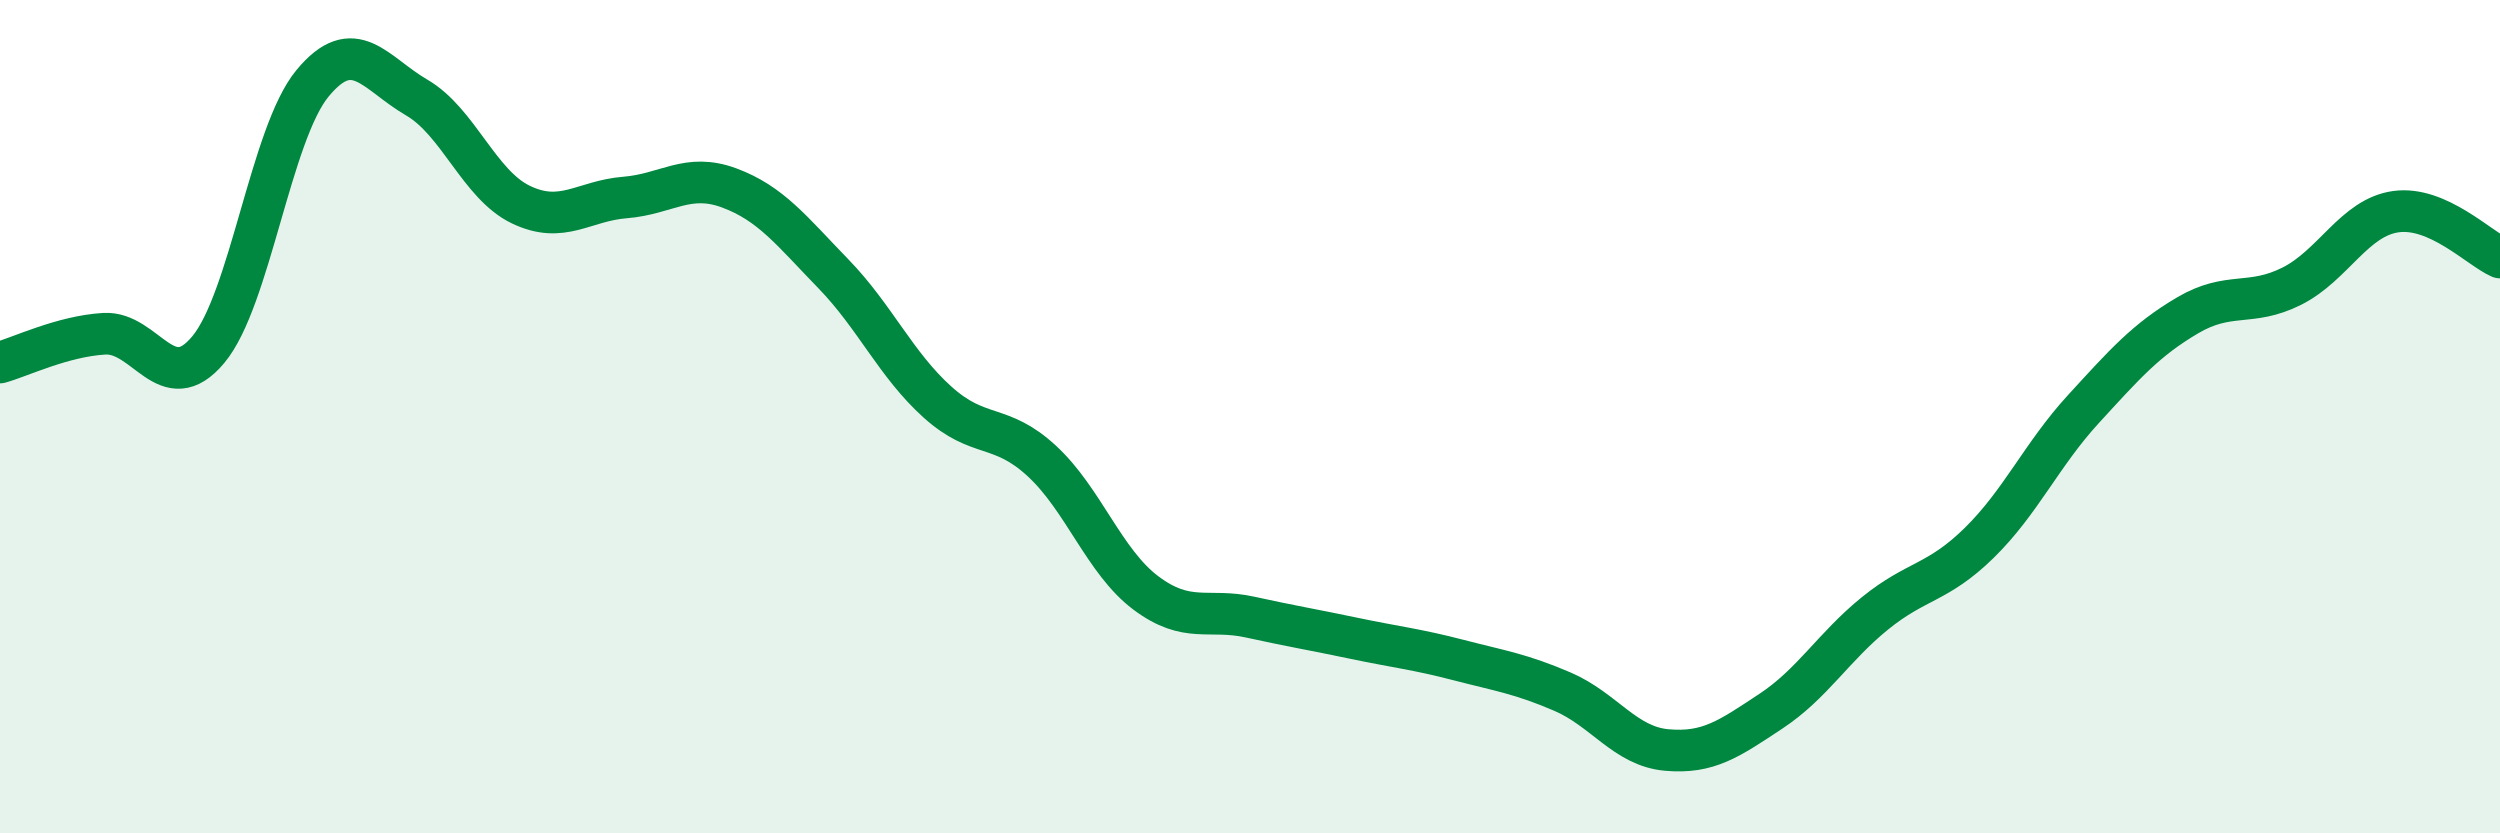
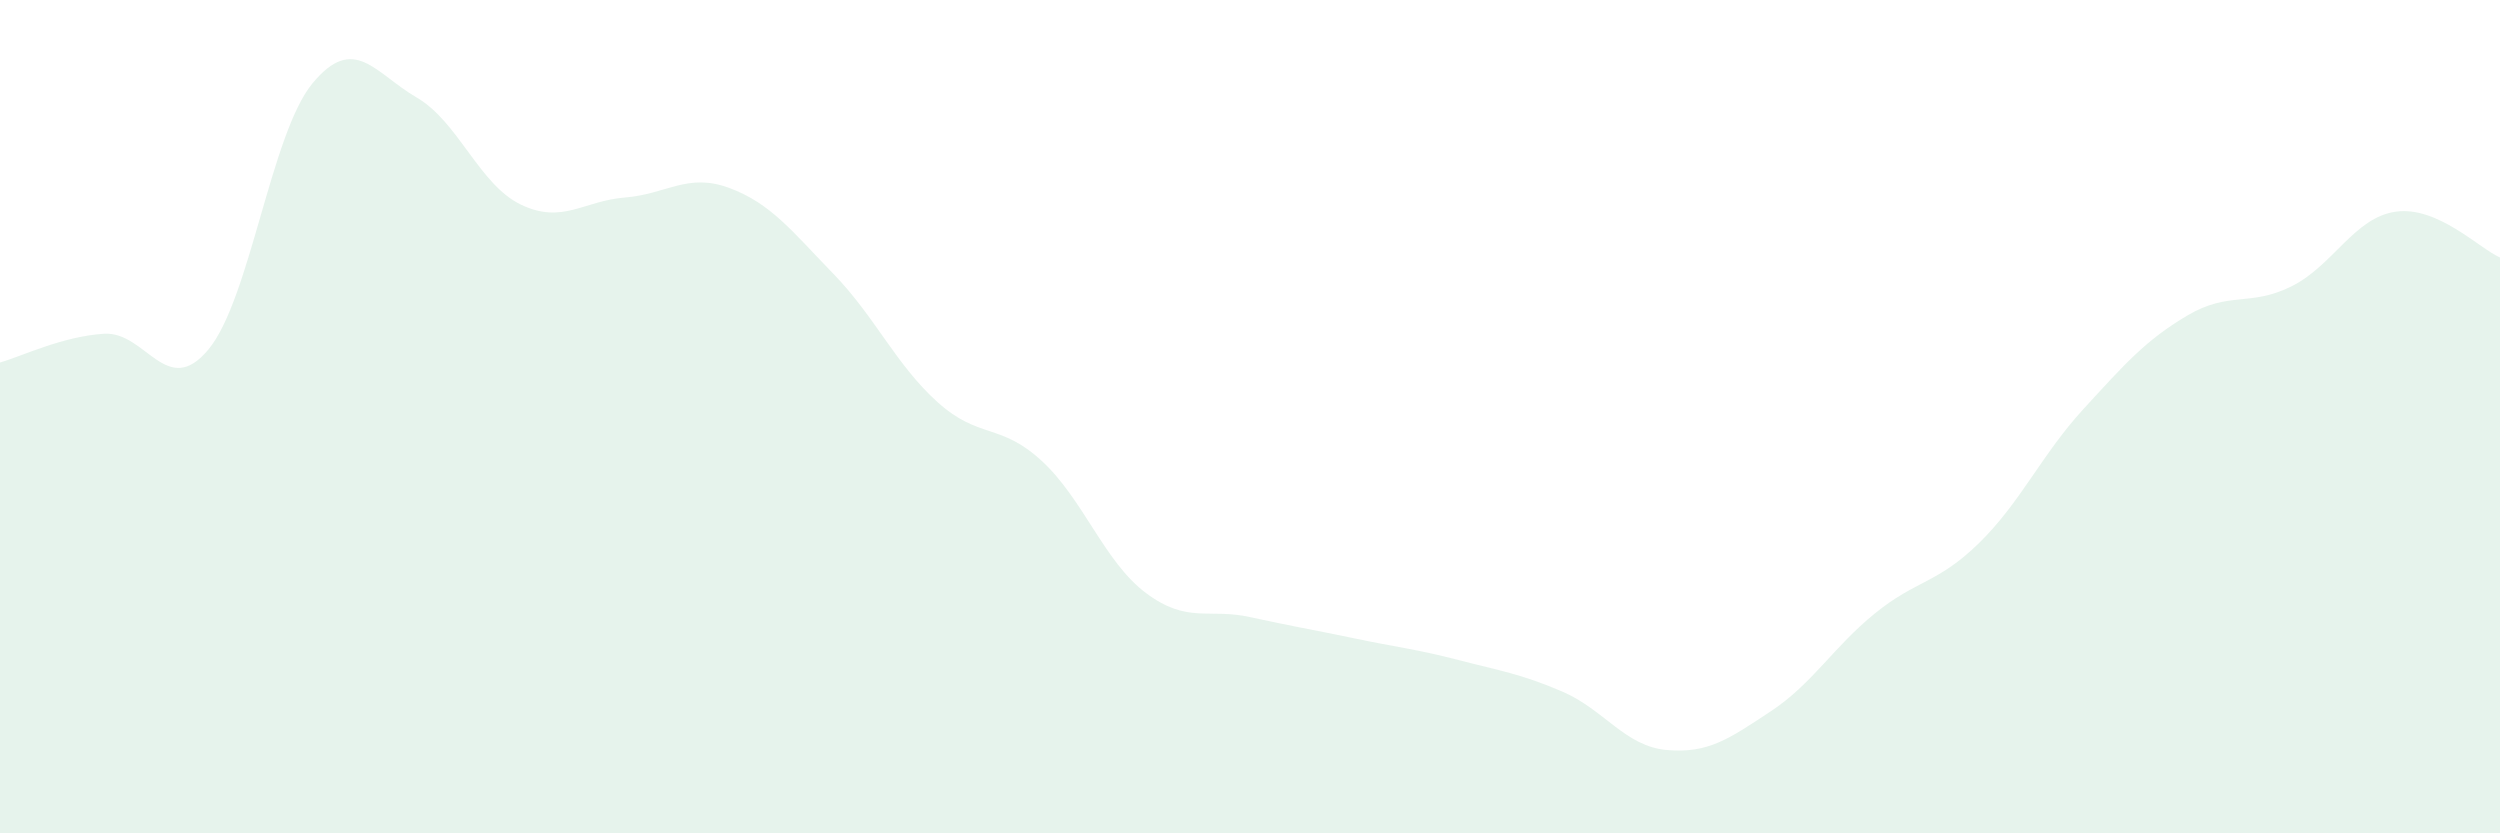
<svg xmlns="http://www.w3.org/2000/svg" width="60" height="20" viewBox="0 0 60 20">
  <path d="M 0,8.7 C 0.5,8.56 1.5,8.07 2.5,8.01 C 3.5,7.95 4,9.59 5,8.39 C 6,7.19 6.5,3.21 7.5,2 C 8.5,0.79 9,1.76 10,2.34 C 11,2.92 11.5,4.43 12.5,4.91 C 13.5,5.39 14,4.82 15,4.74 C 16,4.66 16.5,4.14 17.5,4.51 C 18.5,4.88 19,5.54 20,6.57 C 21,7.6 21.5,8.75 22.5,9.65 C 23.5,10.55 24,10.14 25,11.06 C 26,11.98 26.5,13.48 27.5,14.23 C 28.5,14.98 29,14.59 30,14.81 C 31,15.03 31.5,15.11 32.5,15.32 C 33.5,15.53 34,15.58 35,15.84 C 36,16.1 36.5,16.17 37.5,16.6 C 38.5,17.03 39,17.91 40,18 C 41,18.09 41.5,17.73 42.5,17.07 C 43.5,16.41 44,15.53 45,14.72 C 46,13.91 46.5,14.01 47.5,13.03 C 48.5,12.05 49,10.91 50,9.82 C 51,8.73 51.5,8.16 52.5,7.57 C 53.5,6.98 54,7.37 55,6.87 C 56,6.37 56.5,5.22 57.5,5.08 C 58.5,4.94 59.5,5.96 60,6.18L60 20L0 20Z" fill="#008740" opacity="0.1" stroke-linecap="round" stroke-linejoin="round" />
-   <path d="M 0,8.7 C 0.5,8.56 1.5,8.07 2.5,8.01 C 3.5,7.95 4,9.59 5,8.39 C 6,7.19 6.5,3.21 7.5,2 C 8.5,0.79 9,1.76 10,2.34 C 11,2.92 11.5,4.43 12.5,4.91 C 13.5,5.39 14,4.82 15,4.74 C 16,4.66 16.5,4.14 17.5,4.51 C 18.5,4.88 19,5.54 20,6.57 C 21,7.6 21.5,8.75 22.5,9.65 C 23.5,10.55 24,10.14 25,11.06 C 26,11.98 26.5,13.48 27.5,14.23 C 28.5,14.98 29,14.59 30,14.81 C 31,15.03 31.5,15.11 32.5,15.32 C 33.5,15.53 34,15.58 35,15.84 C 36,16.1 36.5,16.17 37.5,16.6 C 38.5,17.03 39,17.91 40,18 C 41,18.09 41.5,17.73 42.5,17.07 C 43.5,16.41 44,15.53 45,14.72 C 46,13.91 46.5,14.01 47.5,13.03 C 48.5,12.05 49,10.91 50,9.82 C 51,8.73 51.5,8.16 52.5,7.57 C 53.5,6.98 54,7.37 55,6.87 C 56,6.37 56.5,5.22 57.5,5.08 C 58.5,4.94 59.5,5.96 60,6.18" stroke="#008740" stroke-width="1" fill="none" stroke-linecap="round" stroke-linejoin="round" />
</svg>